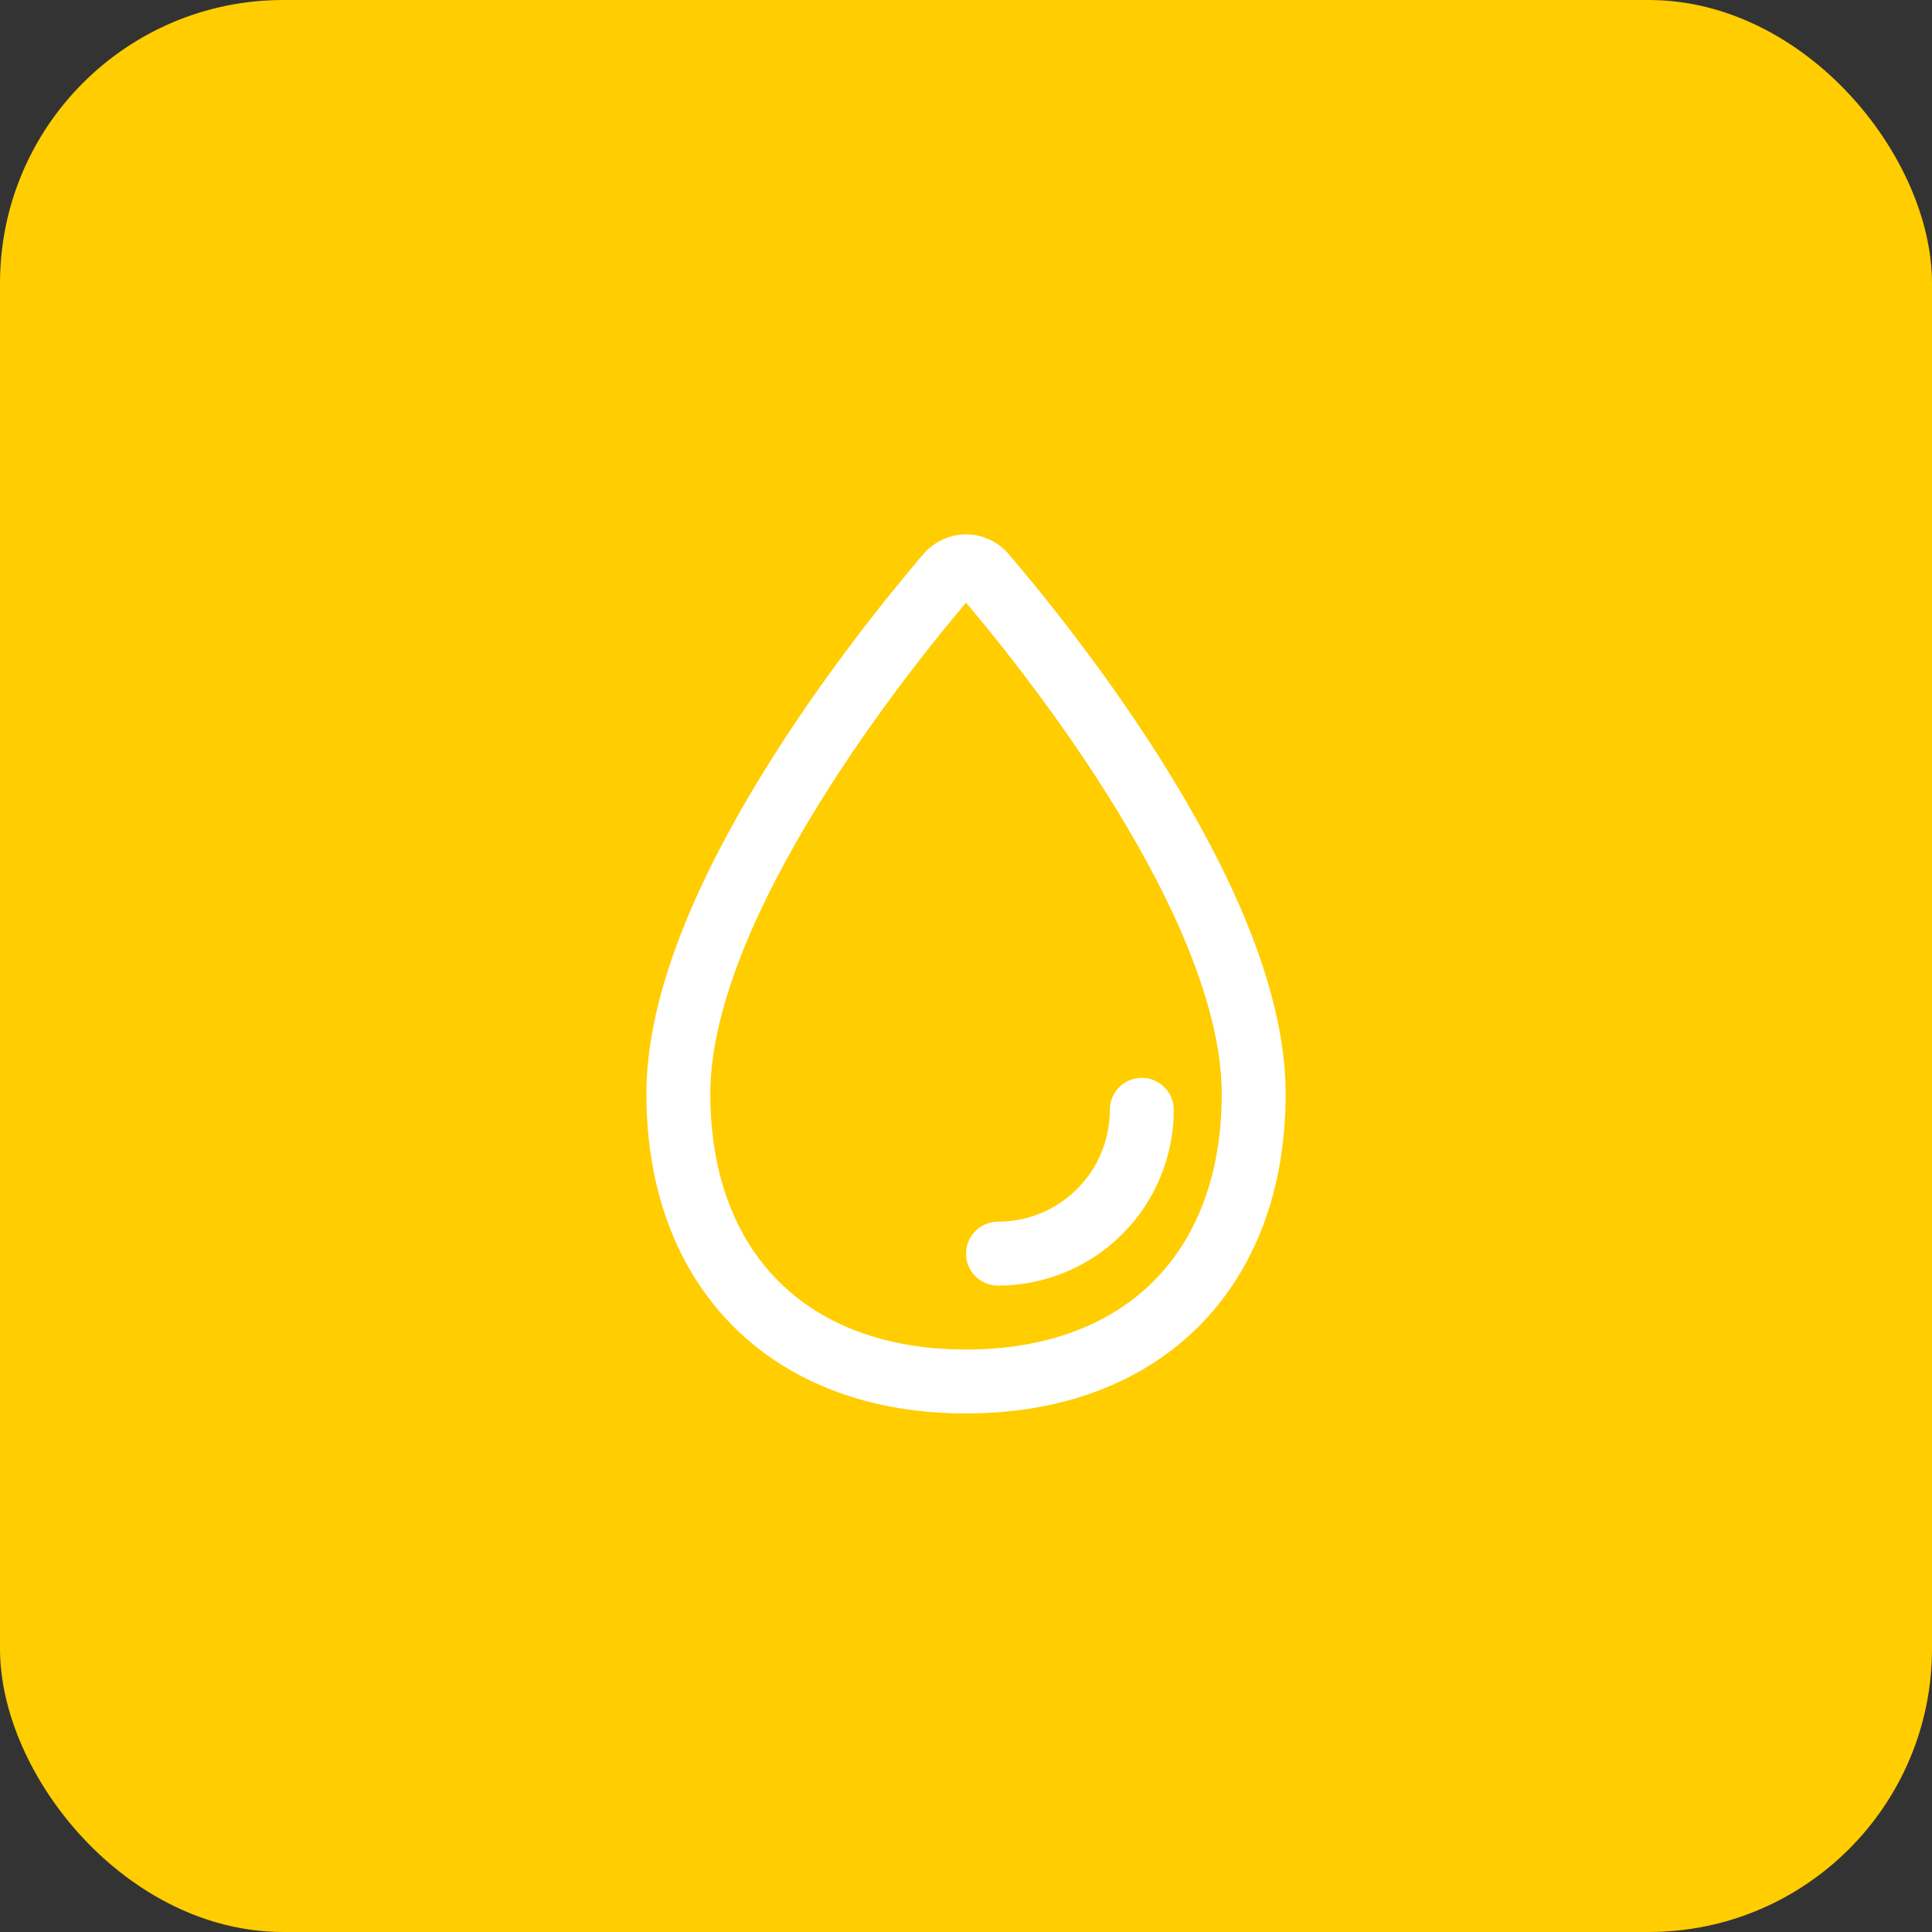
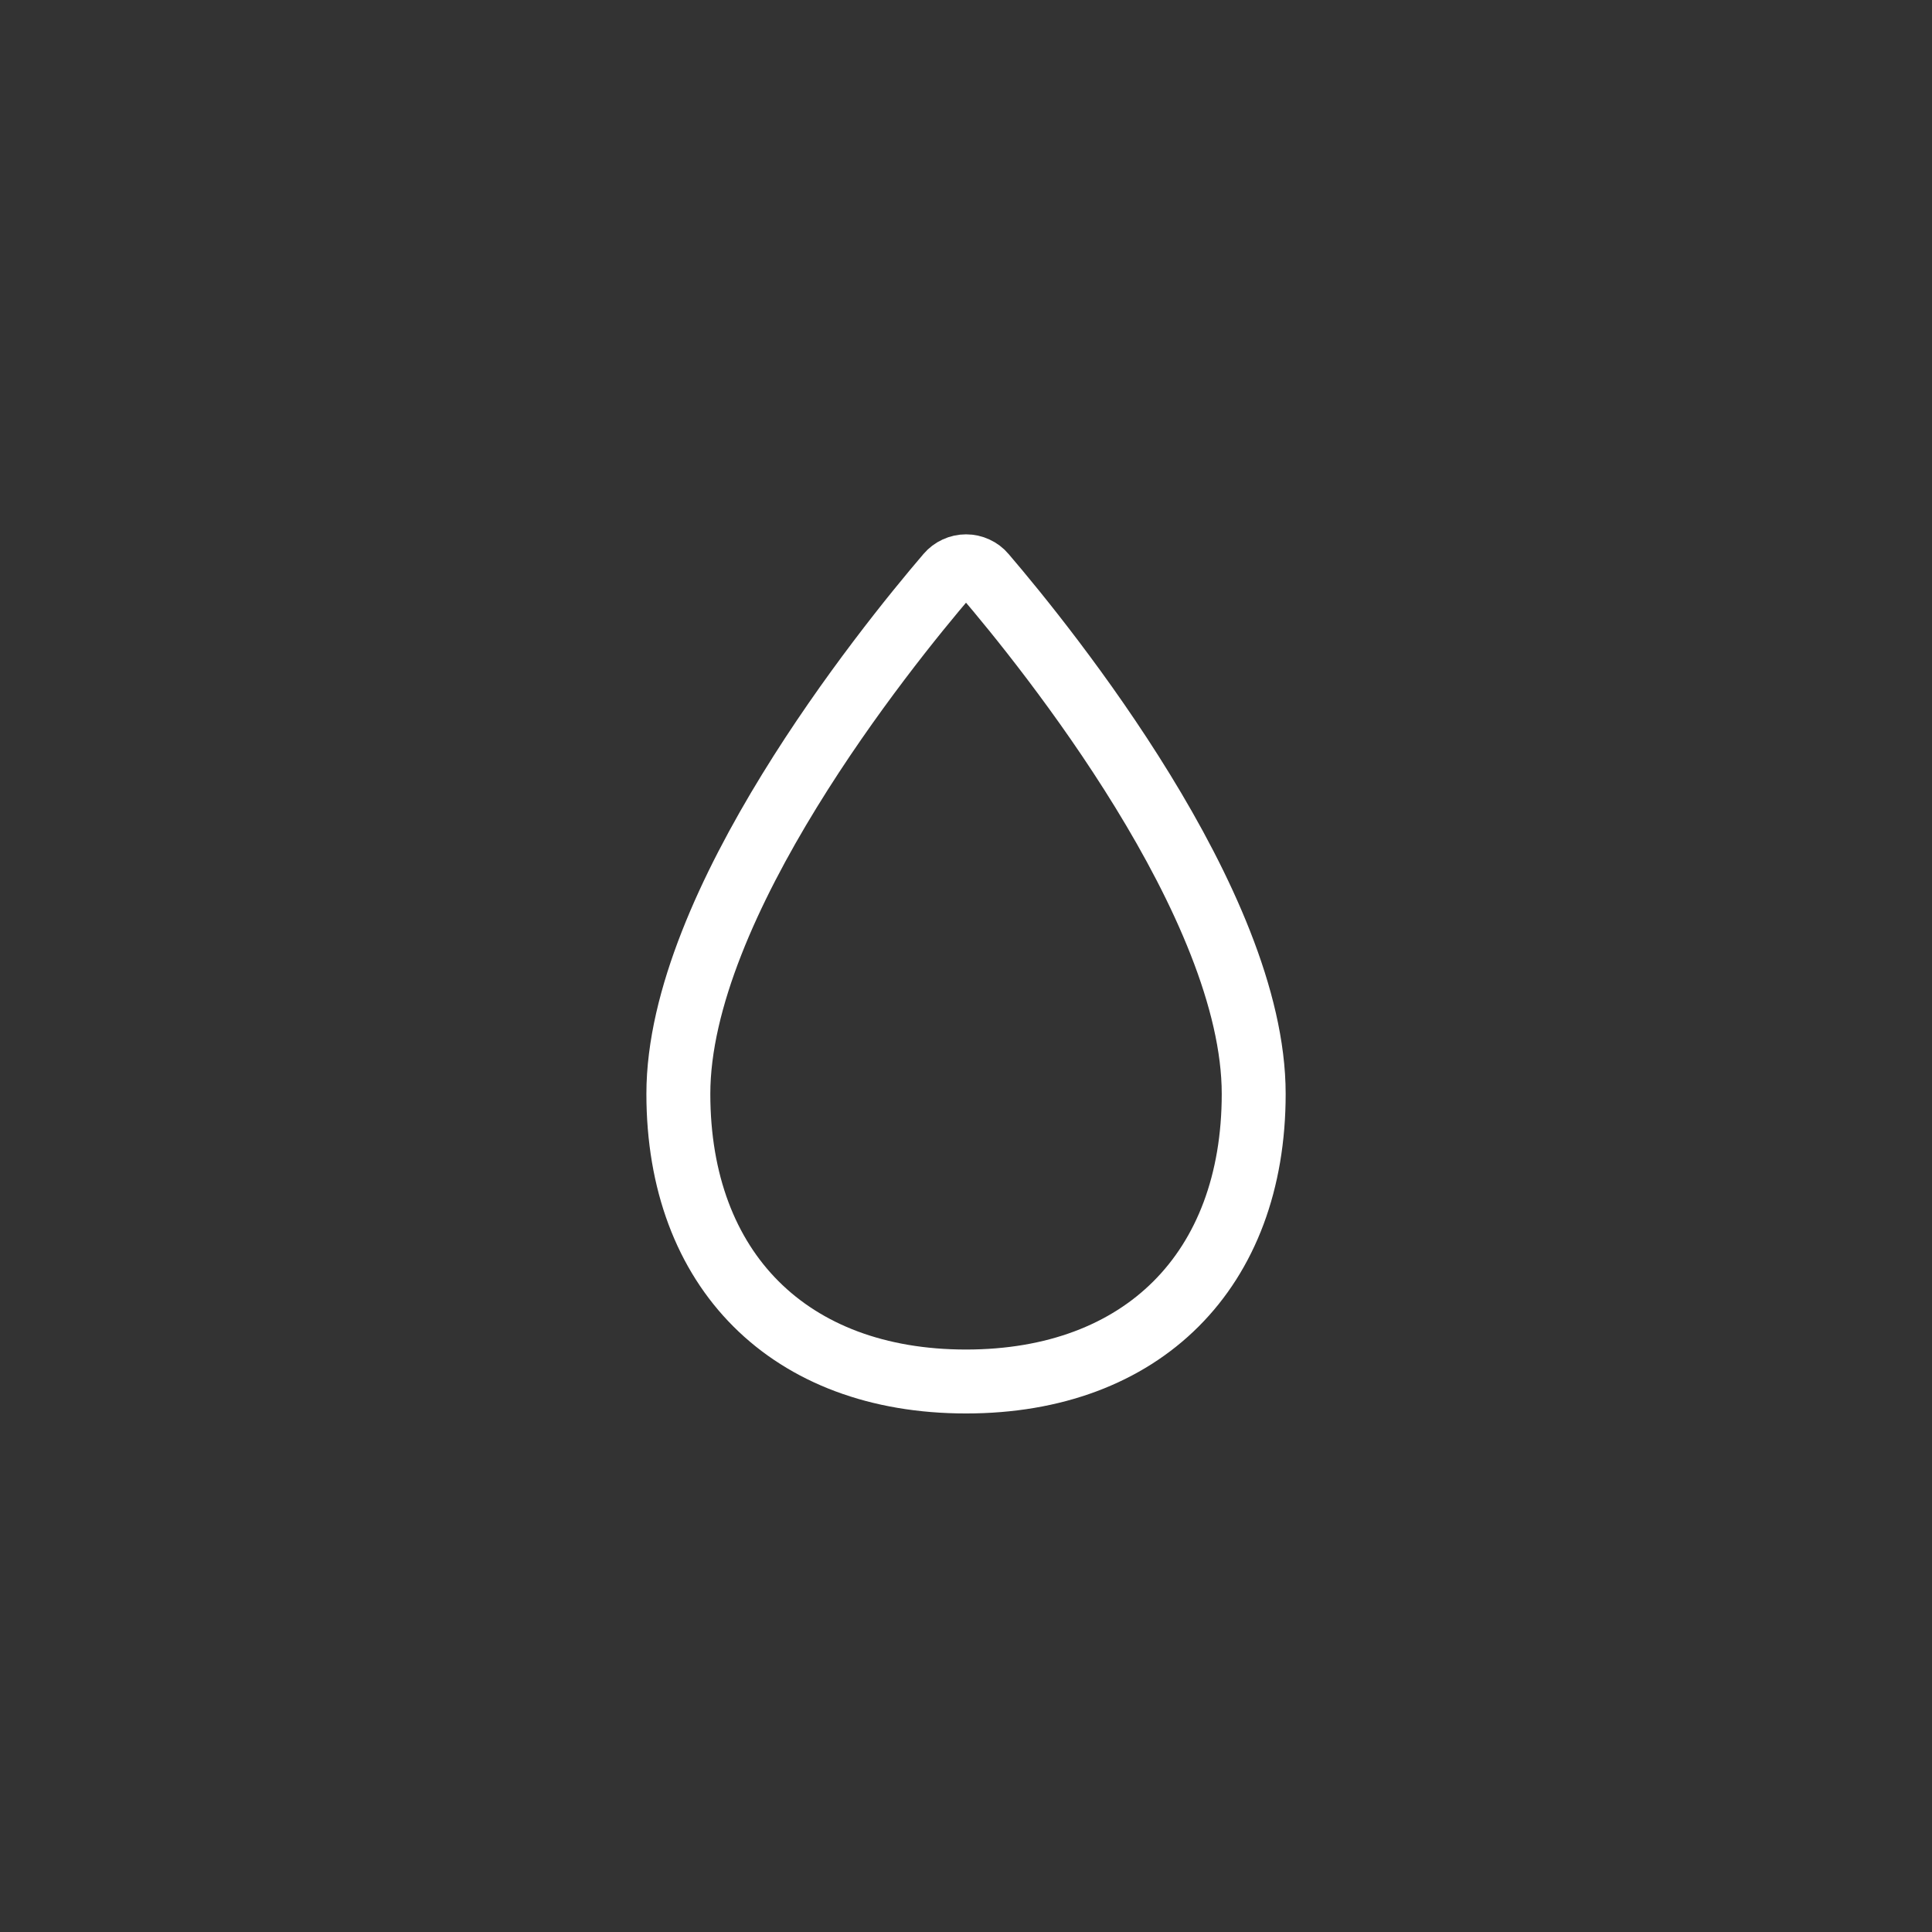
<svg xmlns="http://www.w3.org/2000/svg" width="34" height="34" viewBox="0 0 34 34" fill="none">
  <rect x="0" y="0" width="34" height="34" fill="#333333" stroke="none" />
-   <rect width="34" height="34" rx="4.984" fill="#FFCD00" />
  <path d="M22.063 19.25C22.063 22.357 20.107 24.312 17 24.312C13.894 24.312 11.938 22.357 11.938 19.25C11.938 15.916 15.567 11.415 16.68 10.114C16.72 10.067 16.769 10.03 16.824 10.005C16.88 9.979 16.94 9.966 17.001 9.966C17.062 9.966 17.122 9.979 17.177 10.005C17.232 10.03 17.282 10.067 17.321 10.114C18.434 11.415 22.063 15.916 22.063 19.25Z" stroke="white" stroke-width="1.125" stroke-miterlimit="10" />
-   <path d="M20.094 19.531C20.094 20.203 19.828 20.846 19.353 21.321C18.878 21.796 18.234 22.062 17.563 22.062" stroke="white" stroke-width="1.125" stroke-linecap="round" stroke-linejoin="round" />
</svg>